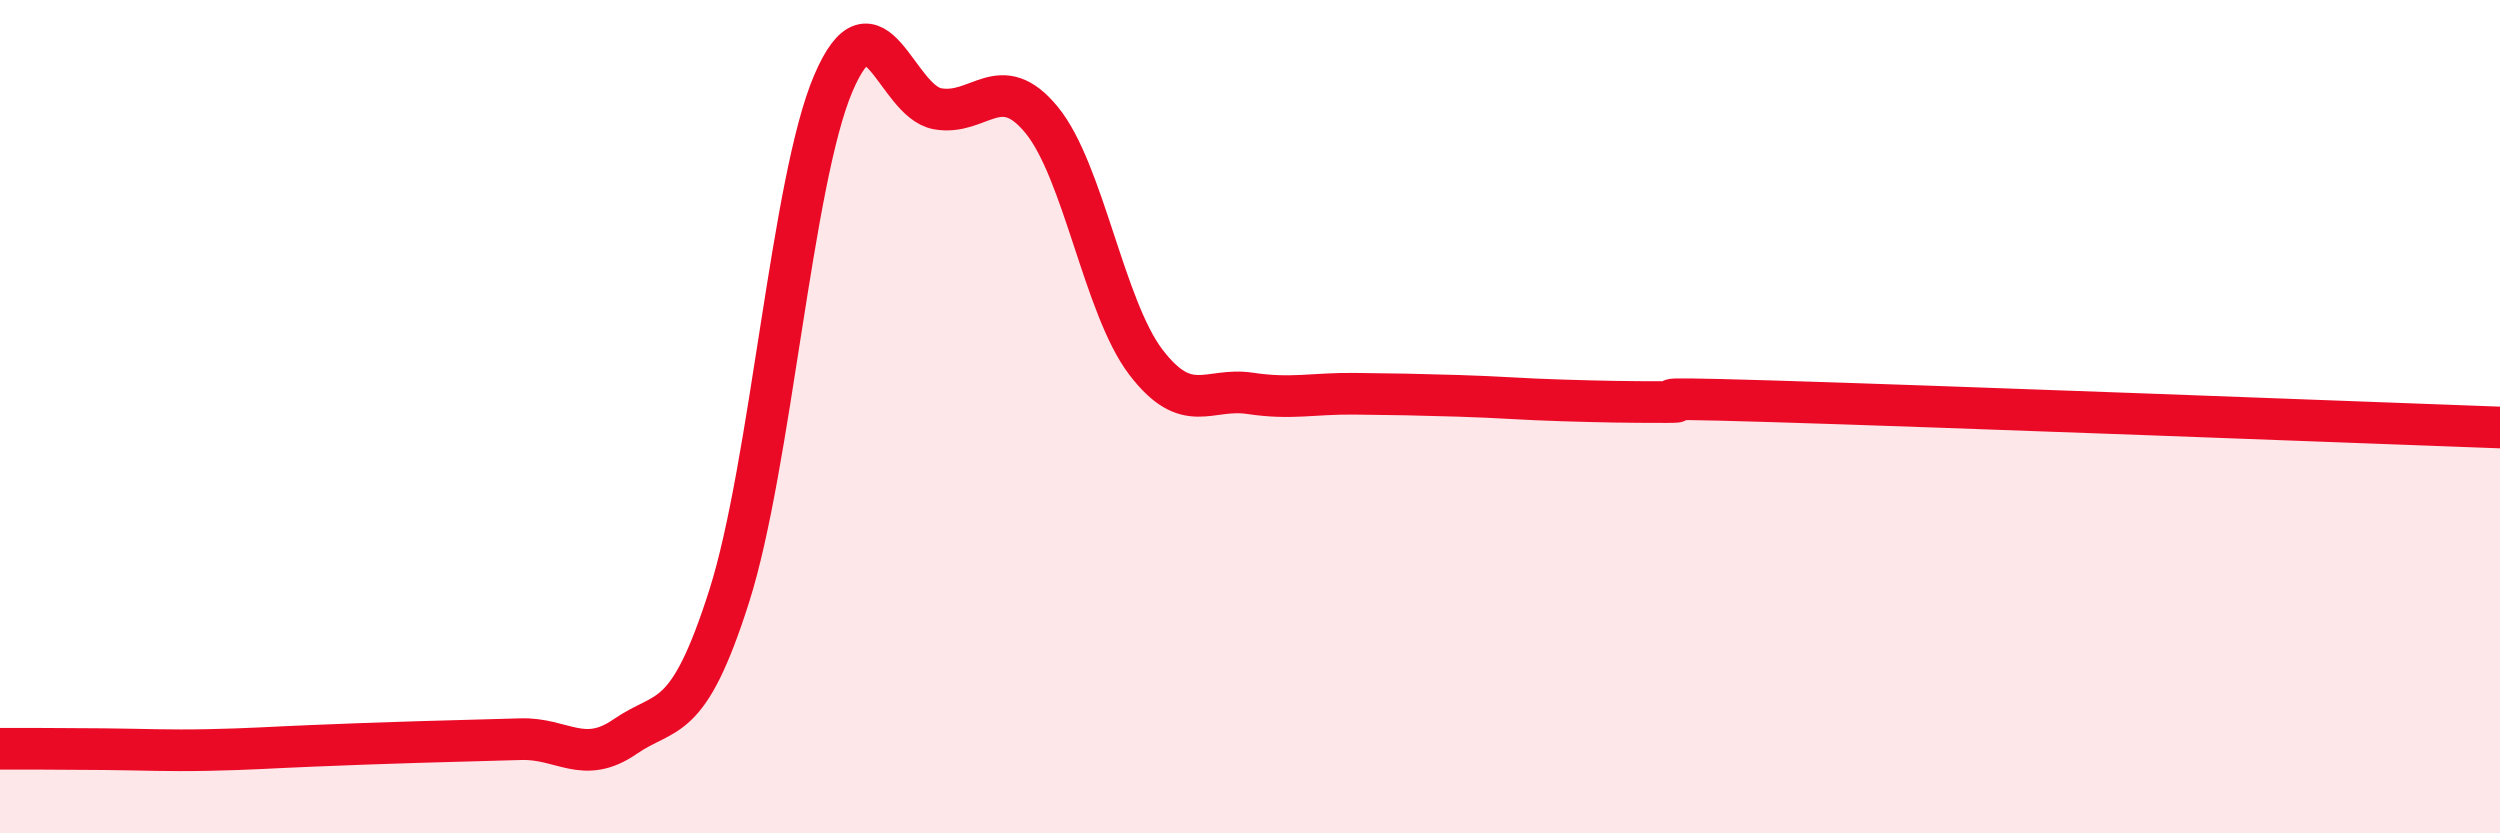
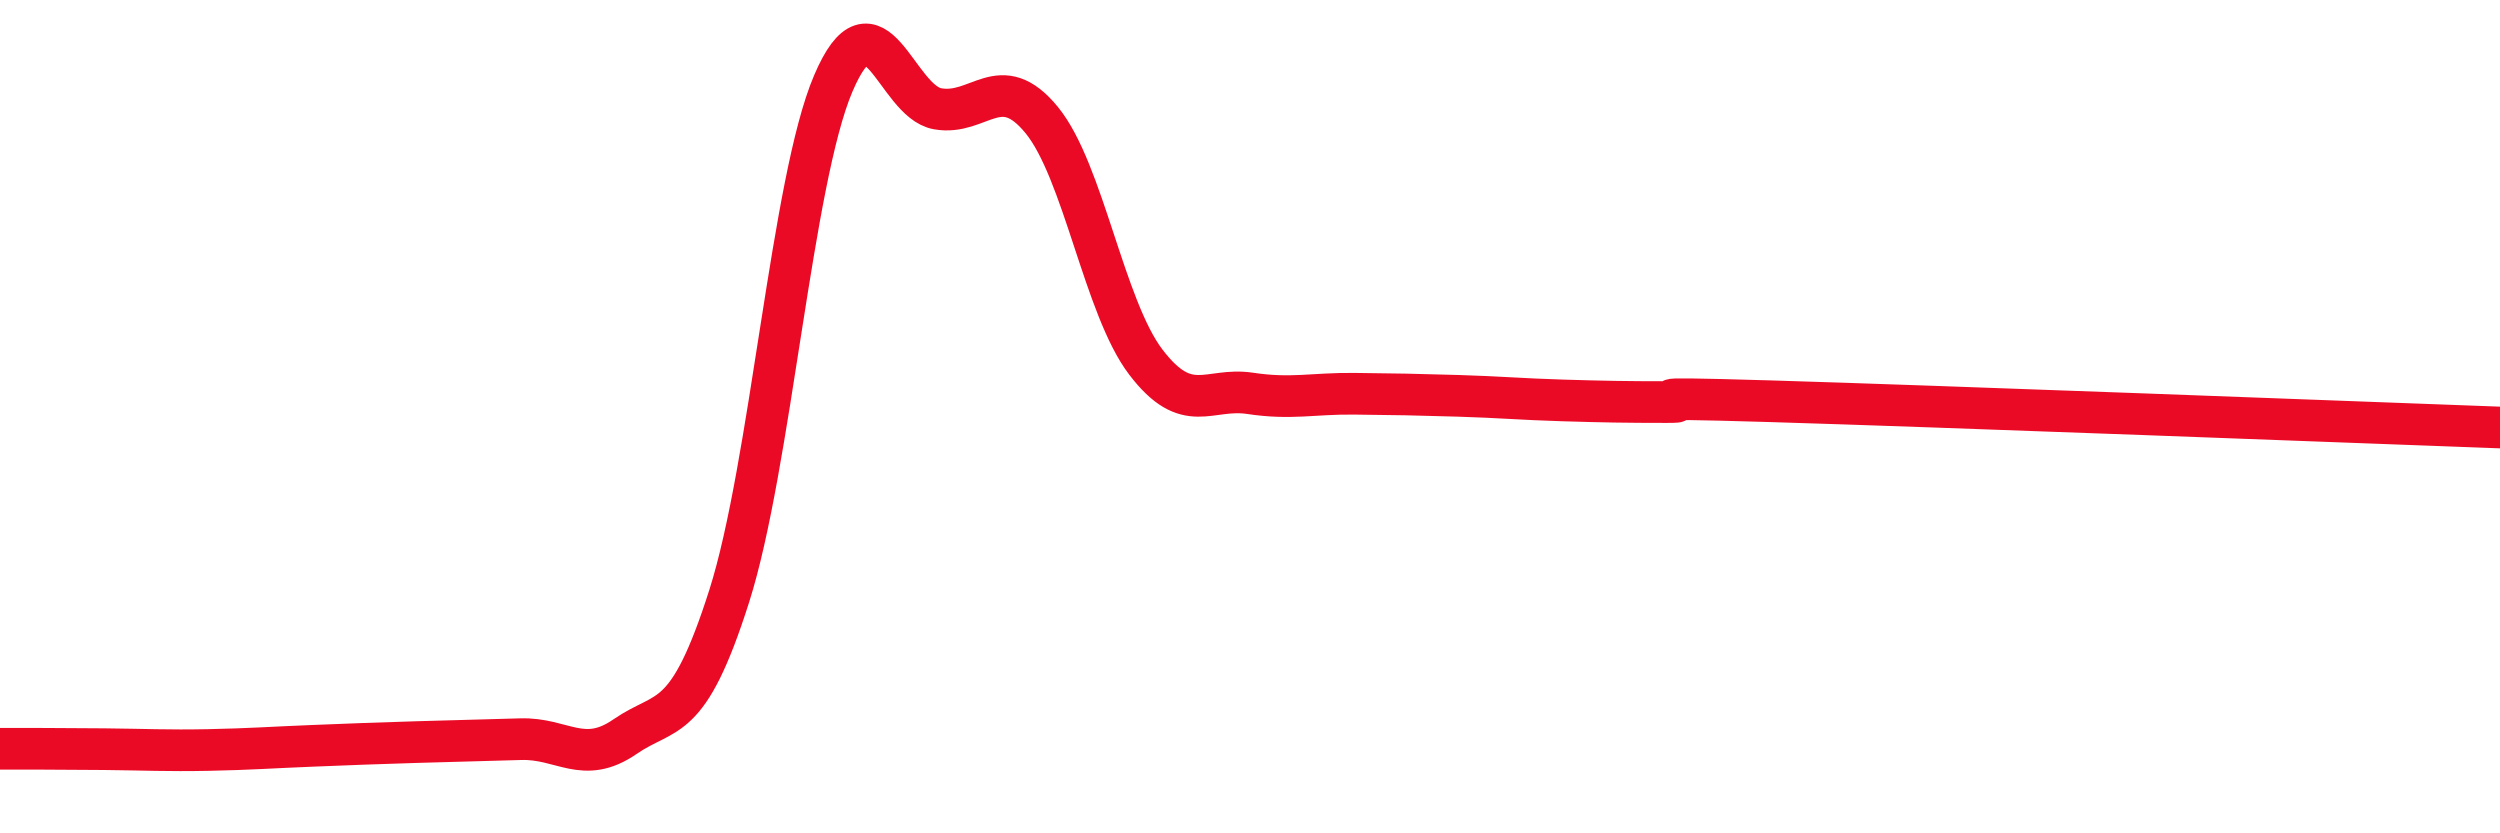
<svg xmlns="http://www.w3.org/2000/svg" width="60" height="20" viewBox="0 0 60 20">
-   <path d="M 0,17.97 C 0.5,17.97 1.5,17.97 2.5,17.98 C 3.5,17.99 4,18.02 5,18 C 6,17.98 6.5,17.94 7.5,17.9 C 8.5,17.86 9,17.84 10,17.81 C 11,17.78 11.5,17.77 12.5,17.74 C 13.5,17.71 14,18.37 15,17.68 C 16,16.99 16.5,17.45 17.5,14.31 C 18.5,11.17 19,4.34 20,2 C 21,-0.34 21.5,2.43 22.5,2.61 C 23.5,2.79 24,1.66 25,2.88 C 26,4.1 26.5,7.38 27.5,8.69 C 28.5,10 29,9.29 30,9.44 C 31,9.59 31.5,9.44 32.5,9.45 C 33.5,9.46 34,9.47 35,9.5 C 36,9.53 36.5,9.58 37.5,9.61 C 38.5,9.64 39,9.65 40,9.65 C 41,9.65 38.5,9.51 42.5,9.63 C 46.5,9.75 56.5,10.13 60,10.26L60 20L0 20Z" fill="#EB0A25" opacity="0.1" stroke-linecap="round" stroke-linejoin="round" />
  <path d="M 0,17.97 C 0.5,17.97 1.5,17.97 2.5,17.98 C 3.5,17.99 4,18.02 5,18 C 6,17.98 6.5,17.94 7.5,17.9 C 8.5,17.86 9,17.84 10,17.81 C 11,17.78 11.5,17.77 12.5,17.74 C 13.5,17.71 14,18.37 15,17.68 C 16,16.99 16.5,17.45 17.5,14.31 C 18.5,11.17 19,4.34 20,2 C 21,-0.34 21.5,2.43 22.5,2.61 C 23.5,2.79 24,1.66 25,2.88 C 26,4.1 26.5,7.38 27.5,8.69 C 28.5,10 29,9.29 30,9.44 C 31,9.59 31.5,9.44 32.5,9.45 C 33.5,9.46 34,9.47 35,9.5 C 36,9.53 36.5,9.58 37.5,9.61 C 38.5,9.64 39,9.65 40,9.65 C 41,9.65 38.5,9.51 42.5,9.63 C 46.5,9.75 56.5,10.13 60,10.26" stroke="#EB0A25" stroke-width="1" fill="none" stroke-linecap="round" stroke-linejoin="round" />
</svg>